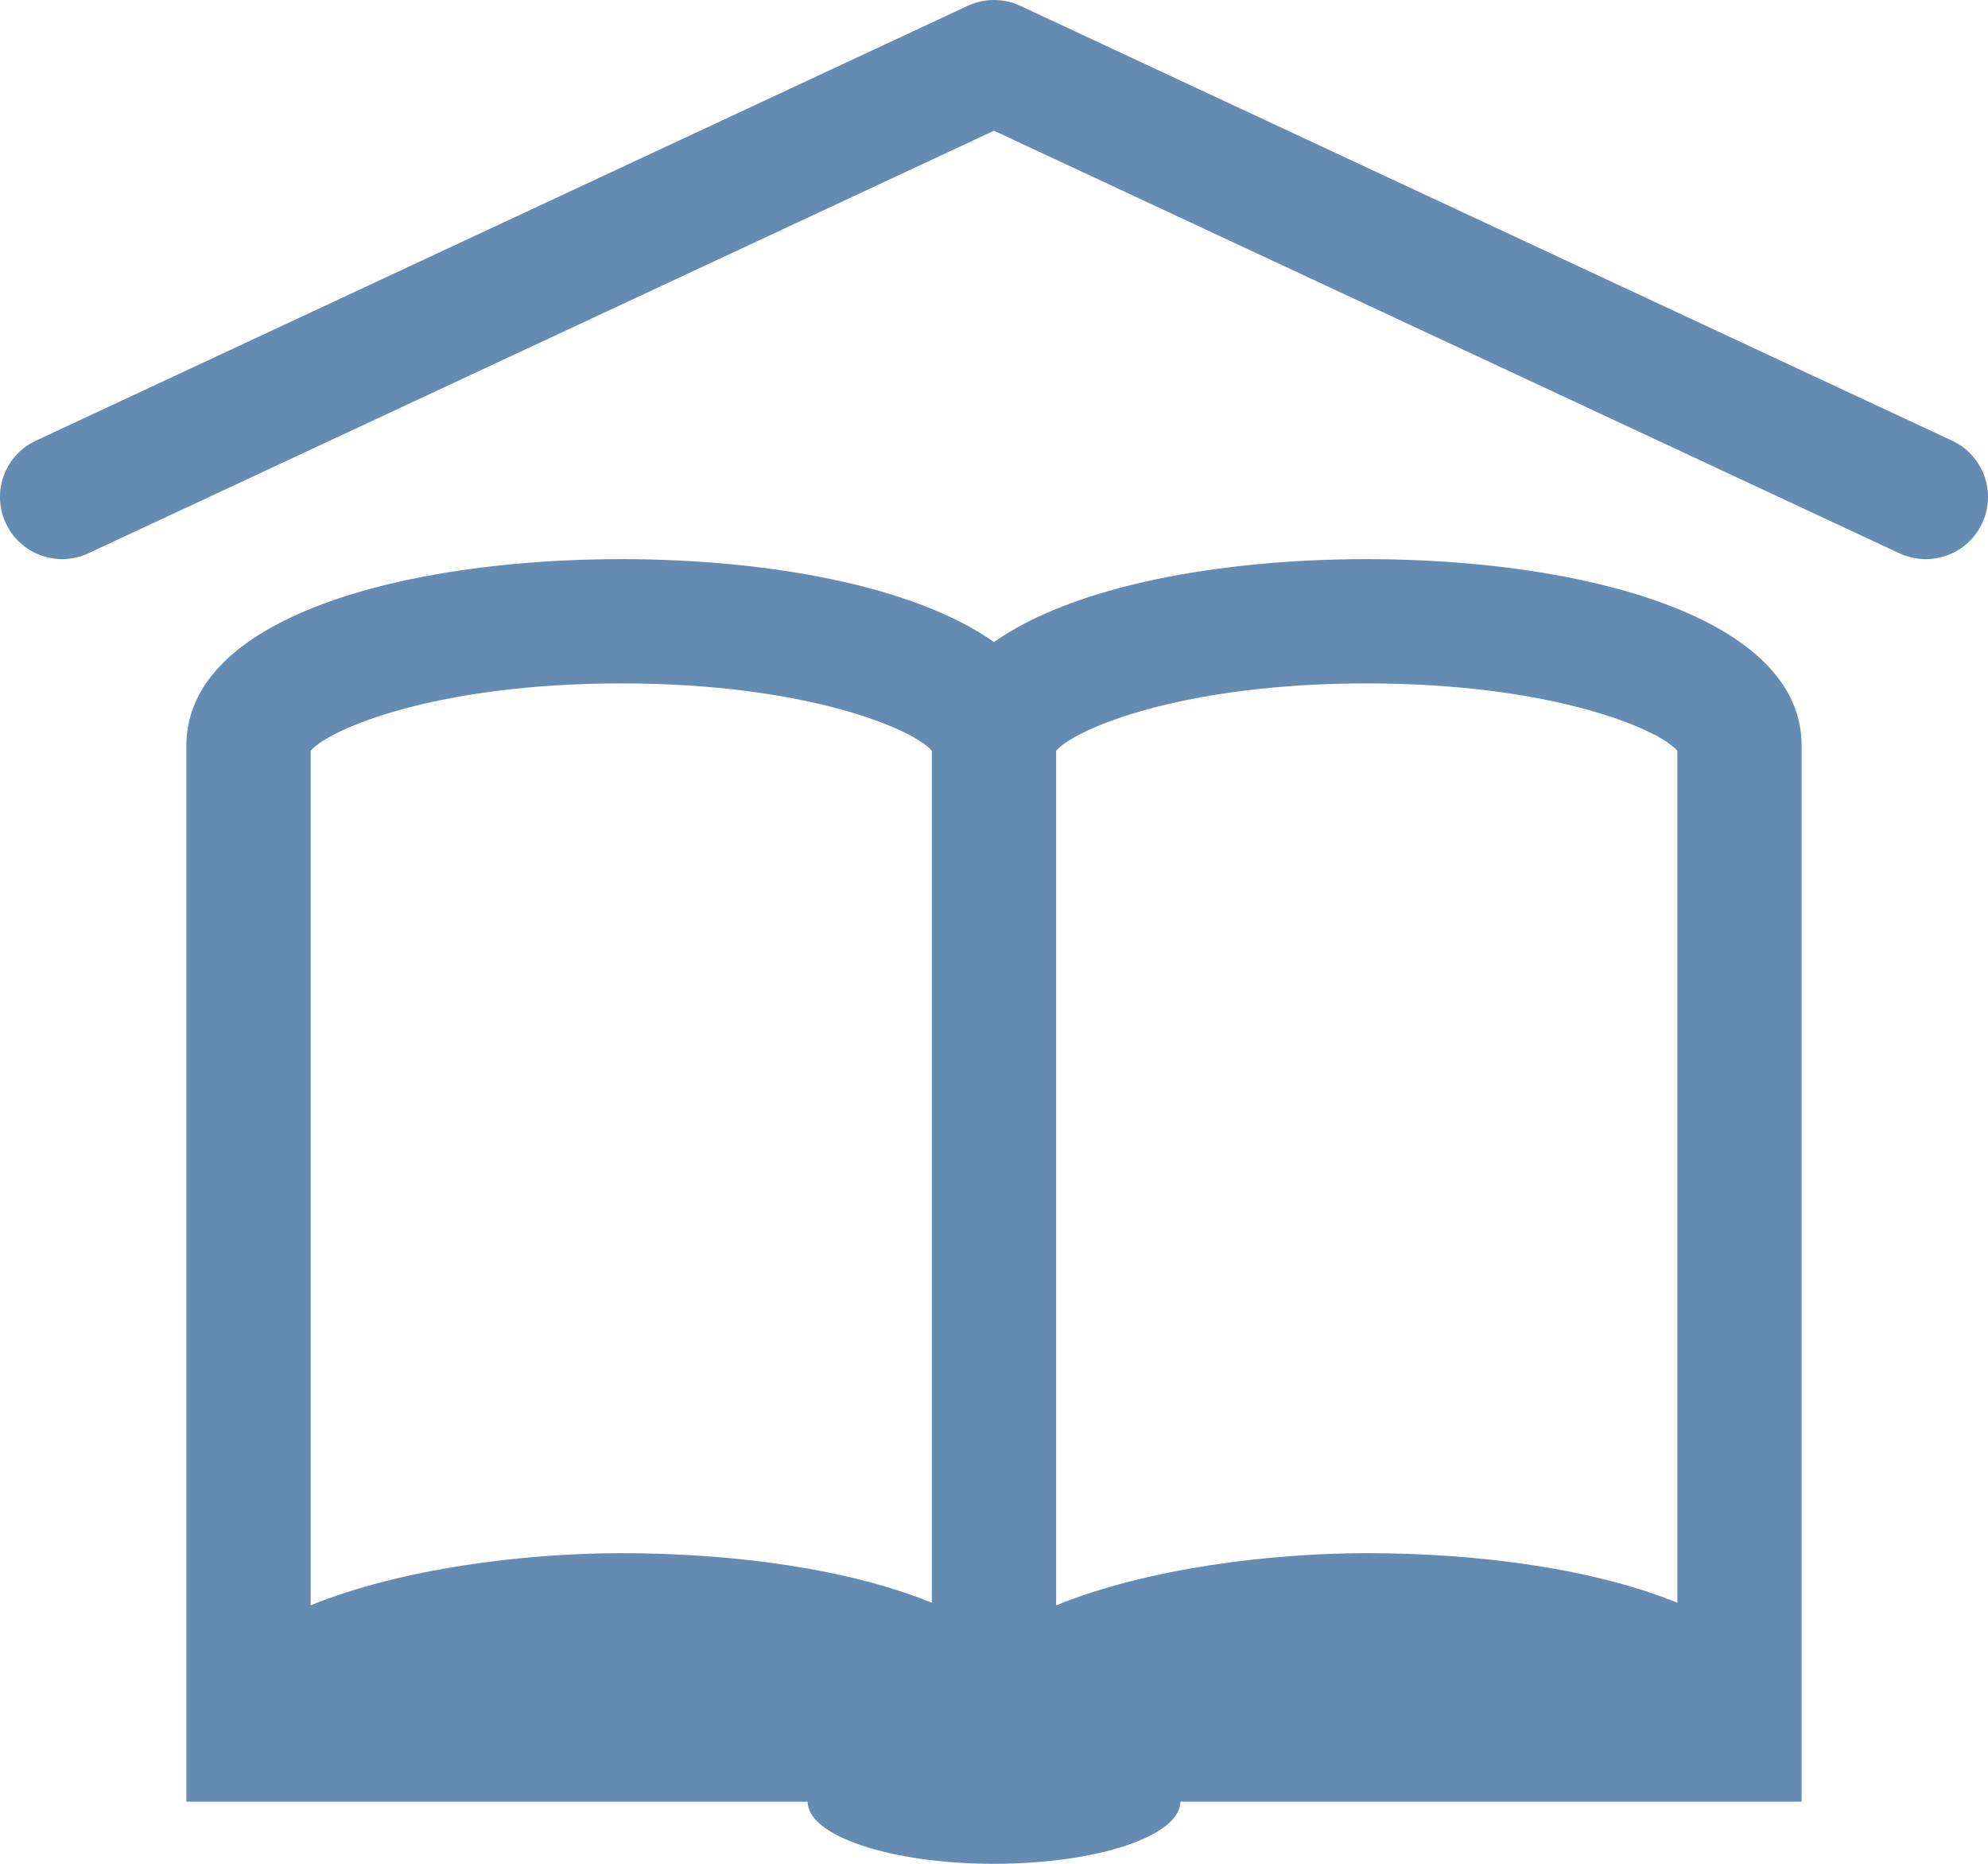
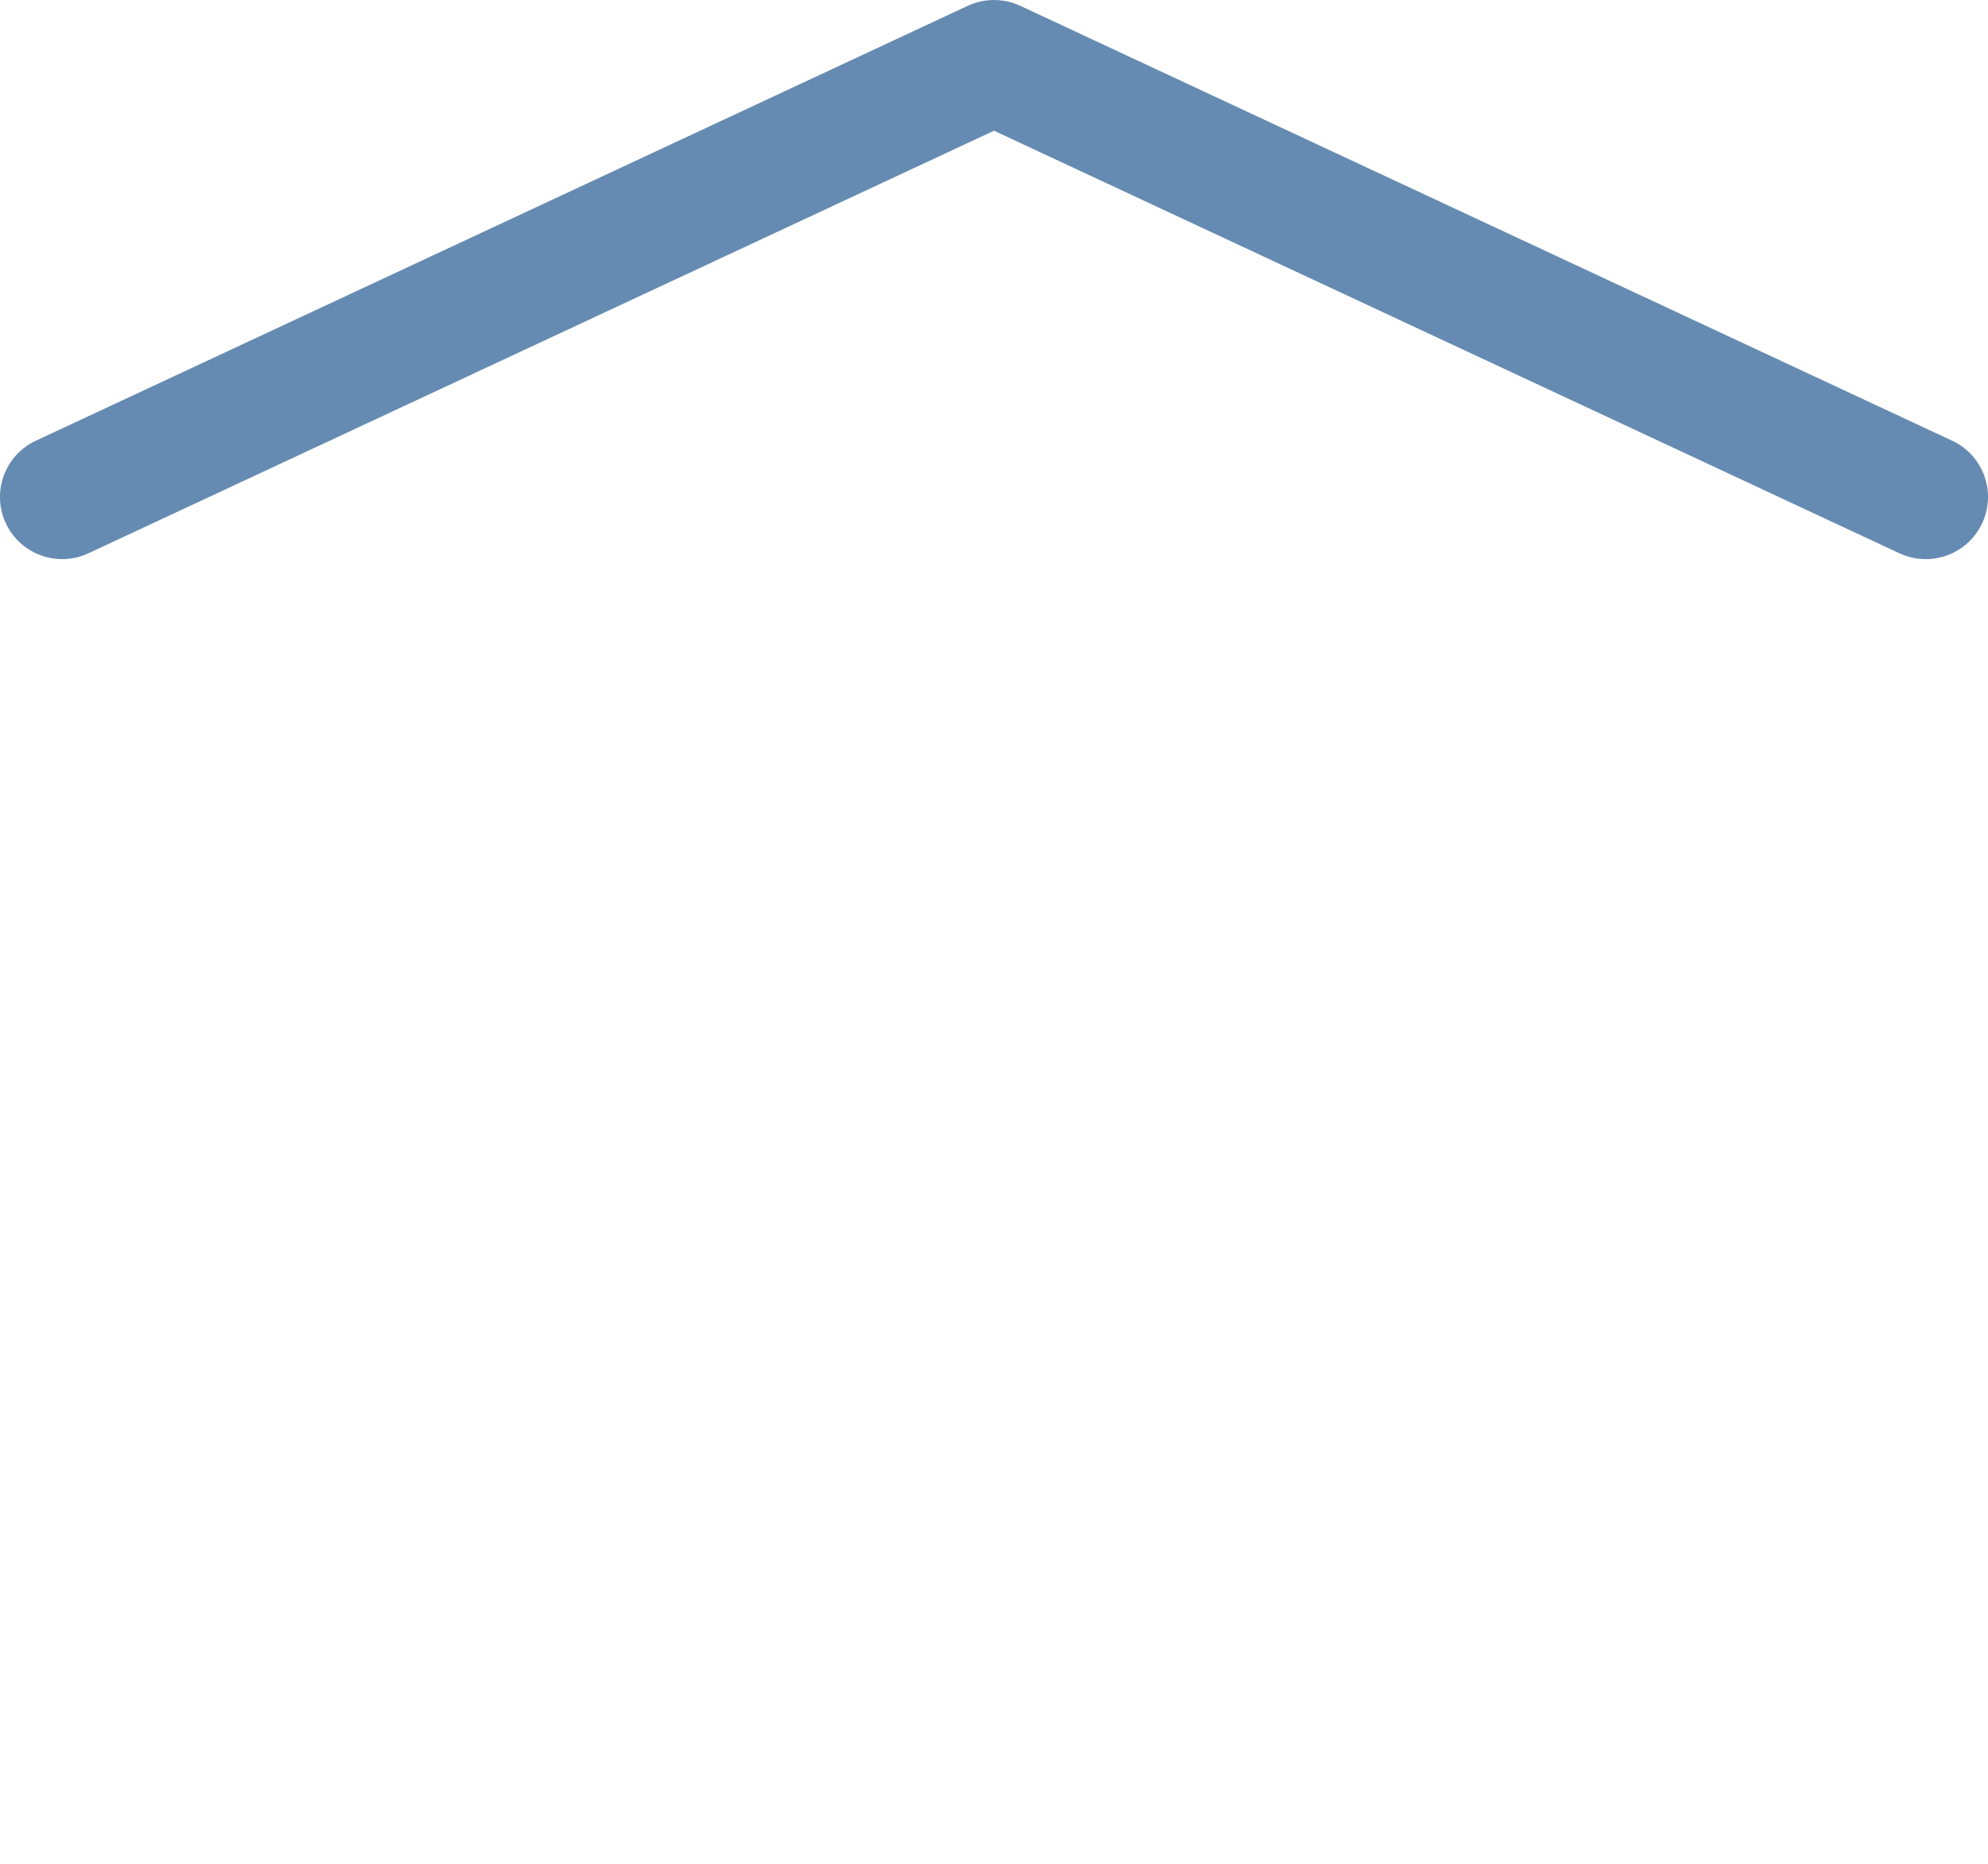
<svg xmlns="http://www.w3.org/2000/svg" version="1.1" x="0px" y="0px" width="32px" height="30px" viewBox="0 0 32 30" style="enable-background:new 0 0 32 30;" xml:space="preserve">
  <g id="learn-2" style="fill:#668bb2">
-     <path d="M22,9c-2.35,0-4.71,0.424-6,1.335C14.71,9.424,12.35,9,10,9c-3.484,0-7,0.928-7,3v15v1v1h10c0,0.553,1.343,1,3,1   s3-0.447,3-1h10v-1v-1V12C29,9.928,25.484,9,22,9z M27,12.085v13.713C25.667,25.256,23.829,25,22,25c-1.561,0-3.543,0.246-5,0.84   V12.085C17.294,11.737,19.011,11,22,11S26.706,11.737,27,12.085z M5,12.085C5.294,11.737,7.011,11,10,11s4.706,0.737,5,1.085   v13.713C13.667,25.256,11.829,25,10,25c-1.561,0-3.543,0.246-5,0.84V12.085z" />
    <path d="M31.423,7.094l-15-7c-0.268-0.125-0.578-0.125-0.846,0l-15,7C0.076,7.327-0.14,7.923,0.094,8.423   c0.234,0.5,0.829,0.716,1.329,0.483L16,2.104l14.577,6.803C30.714,8.97,30.857,9,30.999,9c0.377,0,0.737-0.214,0.907-0.577   C32.14,7.923,31.924,7.327,31.423,7.094z" />
  </g>
  <g id="Layer_1" style="fill:#668bb2">
</g>
</svg>